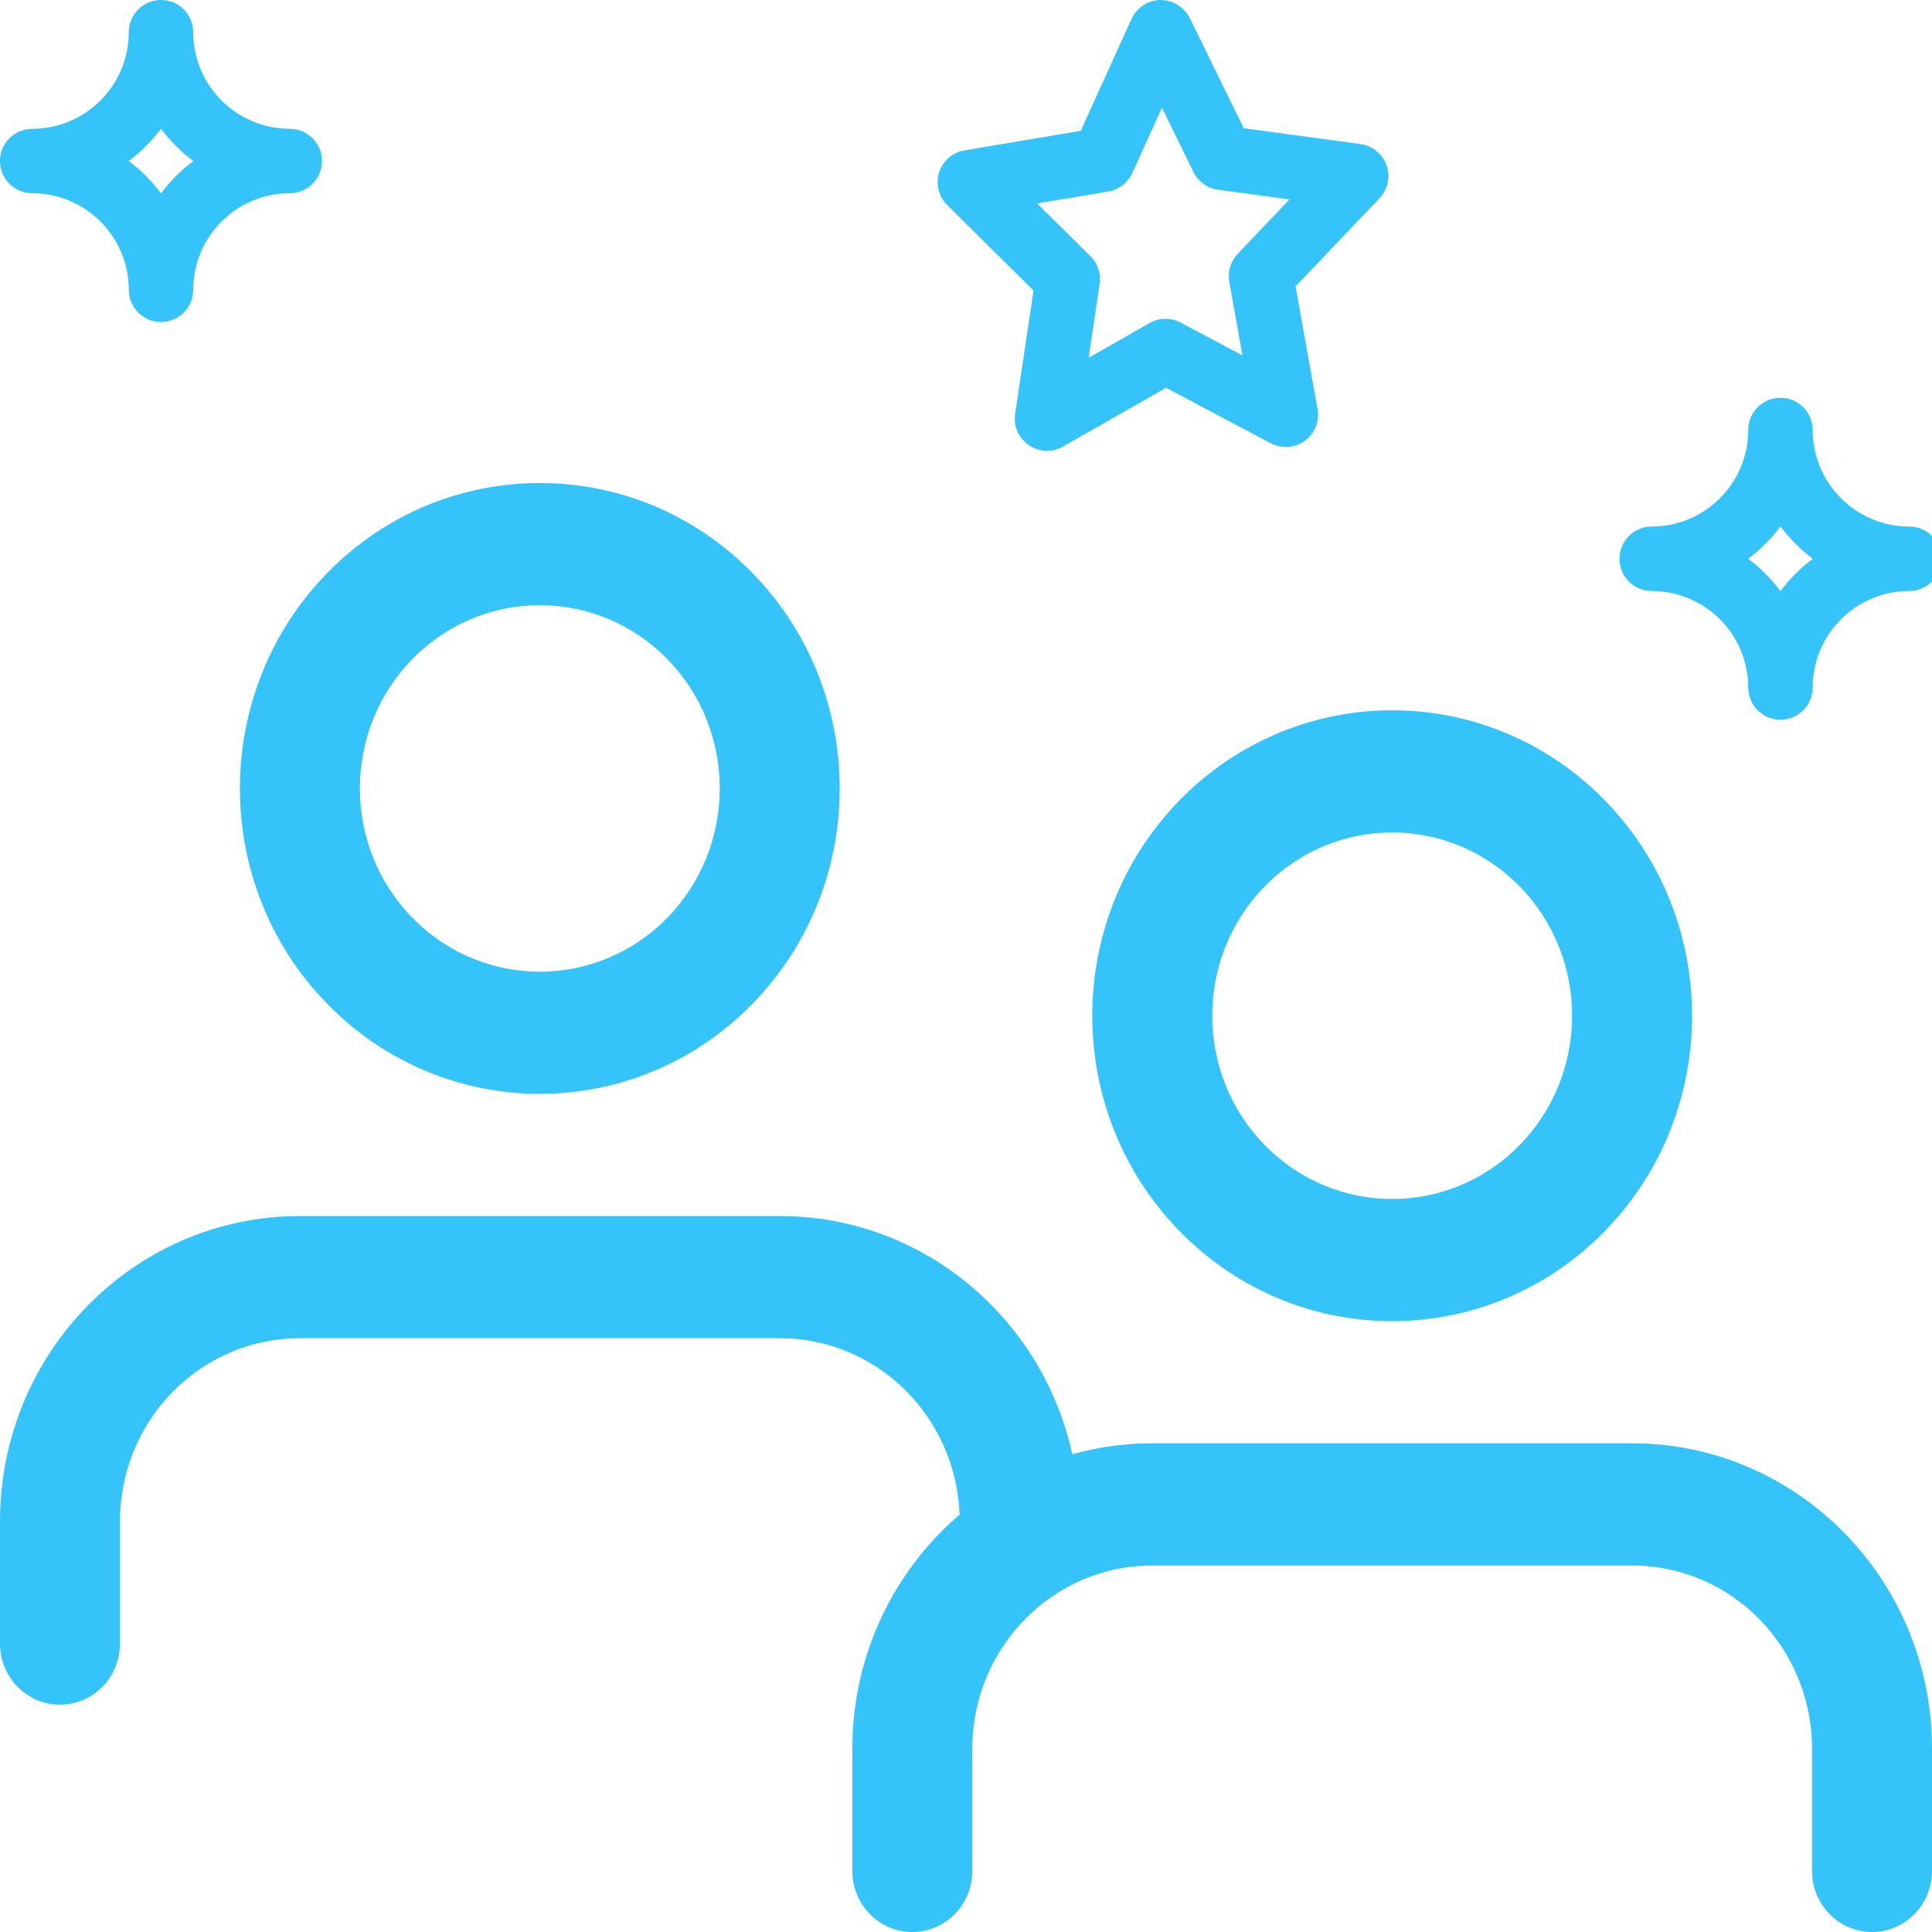
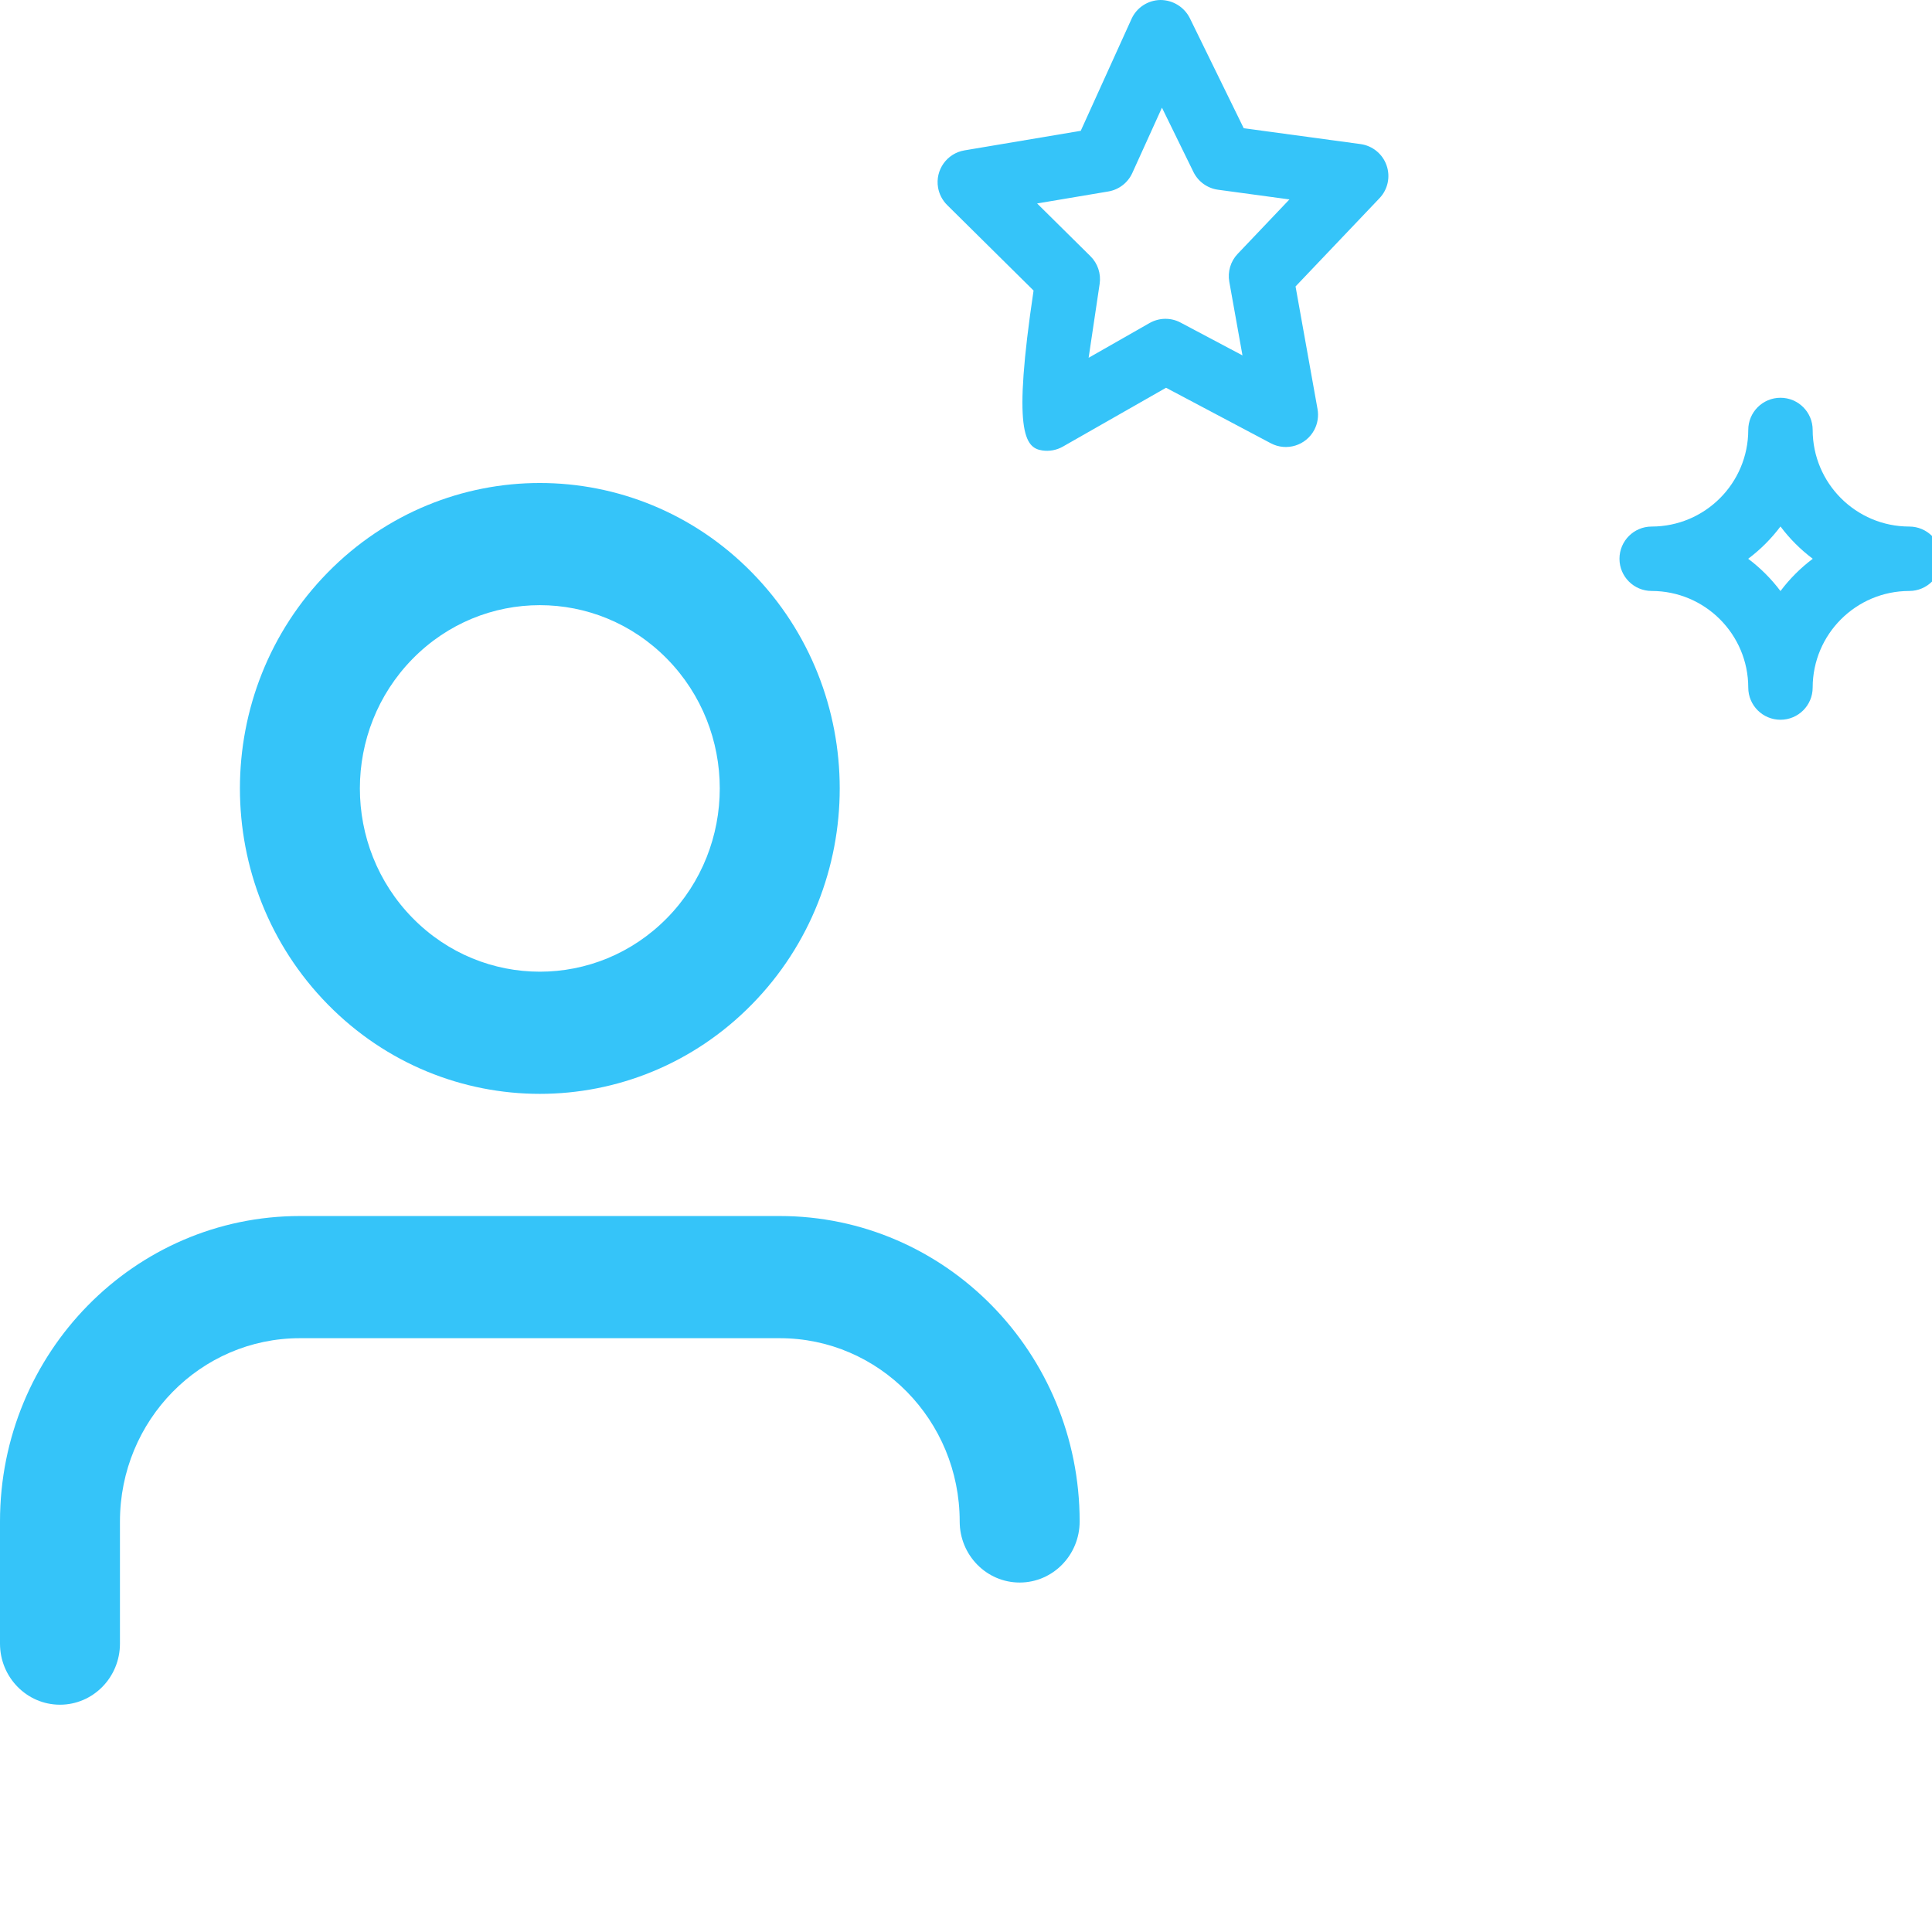
<svg xmlns="http://www.w3.org/2000/svg" width="68px" height="68px" viewBox="0 0 68 68">
  <title>Service/Staffing@3x</title>
  <desc>Created with Sketch.</desc>
  <g id="Service/Staffing" stroke="none" stroke-width="1" fill="none" fill-rule="evenodd">
    <g id="Group" transform="translate(0, 17)" fill="#35C4F9">
      <path d="M35.889,38.7 C34.723,38.7 33.778,37.737 33.778,36.55 C33.778,32.988 30.942,30.1 27.444,30.1 L10.556,30.1 C7.058,30.1 4.222,32.988 4.222,36.55 L4.222,40.85 C4.222,42.037 3.277,43 2.111,43 C0.945,43 1.26831878e-12,42.037 1.26831878e-12,40.85 L1.26831878e-12,36.55 C1.26831878e-12,30.613 4.726,25.8 10.556,25.8 L27.444,25.8 C33.274,25.8 38,30.613 38,36.55 C38,37.737 37.055,38.7 35.889,38.7 Z M26.464,18.351 C22.342,22.55 15.658,22.55 11.536,18.351 C7.414,14.153 7.414,7.347 11.536,3.149 C15.658,-1.05 22.342,-1.05 26.464,3.149 C30.586,7.347 30.586,14.153 26.464,18.351 Z M14.522,6.189 C12.048,8.708 12.048,12.792 14.522,15.311 C16.995,17.83 21.005,17.83 23.478,15.311 C25.952,12.792 25.952,8.708 23.478,6.189 C21.005,3.67 16.995,3.67 14.522,6.189 Z" id="Combined-Shape" />
-       <path d="M68,48.85 C68,50.037 67.055,51 65.889,51 C64.723,51 63.778,50.037 63.778,48.85 L63.778,44.55 C63.778,40.988 60.942,38.1 57.444,38.1 L40.556,38.1 C37.058,38.1 34.222,40.988 34.222,44.55 L34.222,48.85 C34.222,50.037 33.277,51 32.111,51 C30.945,51 30,50.037 30,48.85 L30,44.55 C30,38.613 34.726,33.8 40.556,33.8 L57.444,33.8 C63.274,33.8 68,38.613 68,44.55 L68,48.85 Z M56.464,26.351 C52.342,30.55 45.658,30.55 41.536,26.351 C37.414,22.153 37.414,15.347 41.536,11.149 C45.658,6.95 52.342,6.95 56.464,11.149 C60.586,15.347 60.586,22.153 56.464,26.351 Z M44.522,14.189 C42.048,16.708 42.048,20.792 44.522,23.311 C46.995,25.83 51.005,25.83 53.478,23.311 C55.952,20.792 55.952,16.708 53.478,14.189 C51.005,11.67 46.995,11.67 44.522,14.189 Z" id="Combined-Shape-Copy-2" />
    </g>
-     <path d="M48.802,5.819 C48.662,5.418 48.308,5.129 47.886,5.071 L43.775,4.513 L41.876,0.635 C41.679,0.245 41.278,-0 40.841,2.44835118e-07 C40.403,0.007 40.007,0.266 39.826,0.665 L38.039,4.604 L33.945,5.293 C33.328,5.397 32.912,5.982 33.016,6.599 C33.056,6.833 33.168,7.049 33.336,7.216 L36.378,10.226 L35.73,14.566 C35.638,15.185 36.064,15.762 36.682,15.854 C36.934,15.892 37.192,15.844 37.413,15.717 L41.041,13.648 L44.727,15.601 C45.28,15.894 45.966,15.683 46.259,15.13 C46.377,14.906 46.417,14.649 46.373,14.4 L45.599,10.082 L48.554,6.976 C48.848,6.668 48.944,6.221 48.802,5.819 Z M43.562,8.935 C43.313,9.196 43.204,9.56 43.267,9.916 L43.731,12.509 L41.551,11.353 C41.208,11.171 40.796,11.178 40.459,11.371 L38.316,12.593 L38.704,9.991 C38.757,9.633 38.637,9.272 38.38,9.018 L36.503,7.161 L39.01,6.739 C39.381,6.676 39.697,6.433 39.853,6.09 L40.897,3.79 L42.005,6.053 C42.172,6.393 42.496,6.627 42.871,6.678 L45.384,7.019 L43.562,8.935 Z" id="Shape" fill="#35C4F9" />
-     <path d="M10.2,4.533 C8.323,4.531 6.802,3.01 6.8,1.133 C6.8,0.507 6.293,0 5.667,0 C5.041,0 4.533,0.507 4.533,1.133 C4.531,3.01 3.01,4.531 1.133,4.533 C0.507,4.533 0,5.041 0,5.667 C0,6.293 0.507,6.8 1.133,6.8 C3.01,6.802 4.531,8.323 4.533,10.2 C4.533,10.826 5.041,11.333 5.667,11.333 C6.293,11.333 6.8,10.826 6.8,10.2 C6.802,8.323 8.323,6.802 10.2,6.8 C10.826,6.8 11.333,6.293 11.333,5.667 C11.333,5.041 10.826,4.533 10.2,4.533 Z M5.667,6.803 C5.343,6.373 4.961,5.99 4.53,5.667 C4.961,5.343 5.343,4.961 5.667,4.53 C5.99,4.961 6.373,5.343 6.803,5.667 C6.373,5.99 5.99,6.373 5.667,6.803 Z" id="Shape" fill="#35C4F9" />
+     <path d="M48.802,5.819 C48.662,5.418 48.308,5.129 47.886,5.071 L43.775,4.513 L41.876,0.635 C41.679,0.245 41.278,-0 40.841,2.44835118e-07 C40.403,0.007 40.007,0.266 39.826,0.665 L38.039,4.604 L33.945,5.293 C33.328,5.397 32.912,5.982 33.016,6.599 C33.056,6.833 33.168,7.049 33.336,7.216 L36.378,10.226 C35.638,15.185 36.064,15.762 36.682,15.854 C36.934,15.892 37.192,15.844 37.413,15.717 L41.041,13.648 L44.727,15.601 C45.28,15.894 45.966,15.683 46.259,15.13 C46.377,14.906 46.417,14.649 46.373,14.4 L45.599,10.082 L48.554,6.976 C48.848,6.668 48.944,6.221 48.802,5.819 Z M43.562,8.935 C43.313,9.196 43.204,9.56 43.267,9.916 L43.731,12.509 L41.551,11.353 C41.208,11.171 40.796,11.178 40.459,11.371 L38.316,12.593 L38.704,9.991 C38.757,9.633 38.637,9.272 38.38,9.018 L36.503,7.161 L39.01,6.739 C39.381,6.676 39.697,6.433 39.853,6.09 L40.897,3.79 L42.005,6.053 C42.172,6.393 42.496,6.627 42.871,6.678 L45.384,7.019 L43.562,8.935 Z" id="Shape" fill="#35C4F9" />
    <path d="M67.2,18.533 C65.323,18.531 63.802,17.01 63.8,15.133 C63.8,14.507 63.293,14 62.667,14 C62.041,14 61.533,14.507 61.533,15.133 C61.531,17.01 60.01,18.531 58.133,18.533 C57.507,18.533 57,19.041 57,19.667 C57,20.293 57.507,20.8 58.133,20.8 C60.01,20.802 61.531,22.323 61.533,24.2 C61.533,24.826 62.041,25.333 62.667,25.333 C63.293,25.333 63.8,24.826 63.8,24.2 C63.802,22.323 65.323,20.802 67.2,20.8 C67.826,20.8 68.333,20.293 68.333,19.667 C68.333,19.041 67.826,18.533 67.2,18.533 Z M62.667,20.803 C62.343,20.373 61.961,19.99 61.53,19.667 C61.961,19.343 62.343,18.961 62.667,18.53 C62.99,18.961 63.373,19.343 63.803,19.667 C63.373,19.99 62.99,20.373 62.667,20.803 Z" id="Shape" fill="#35C4F9" />
  </g>
</svg>